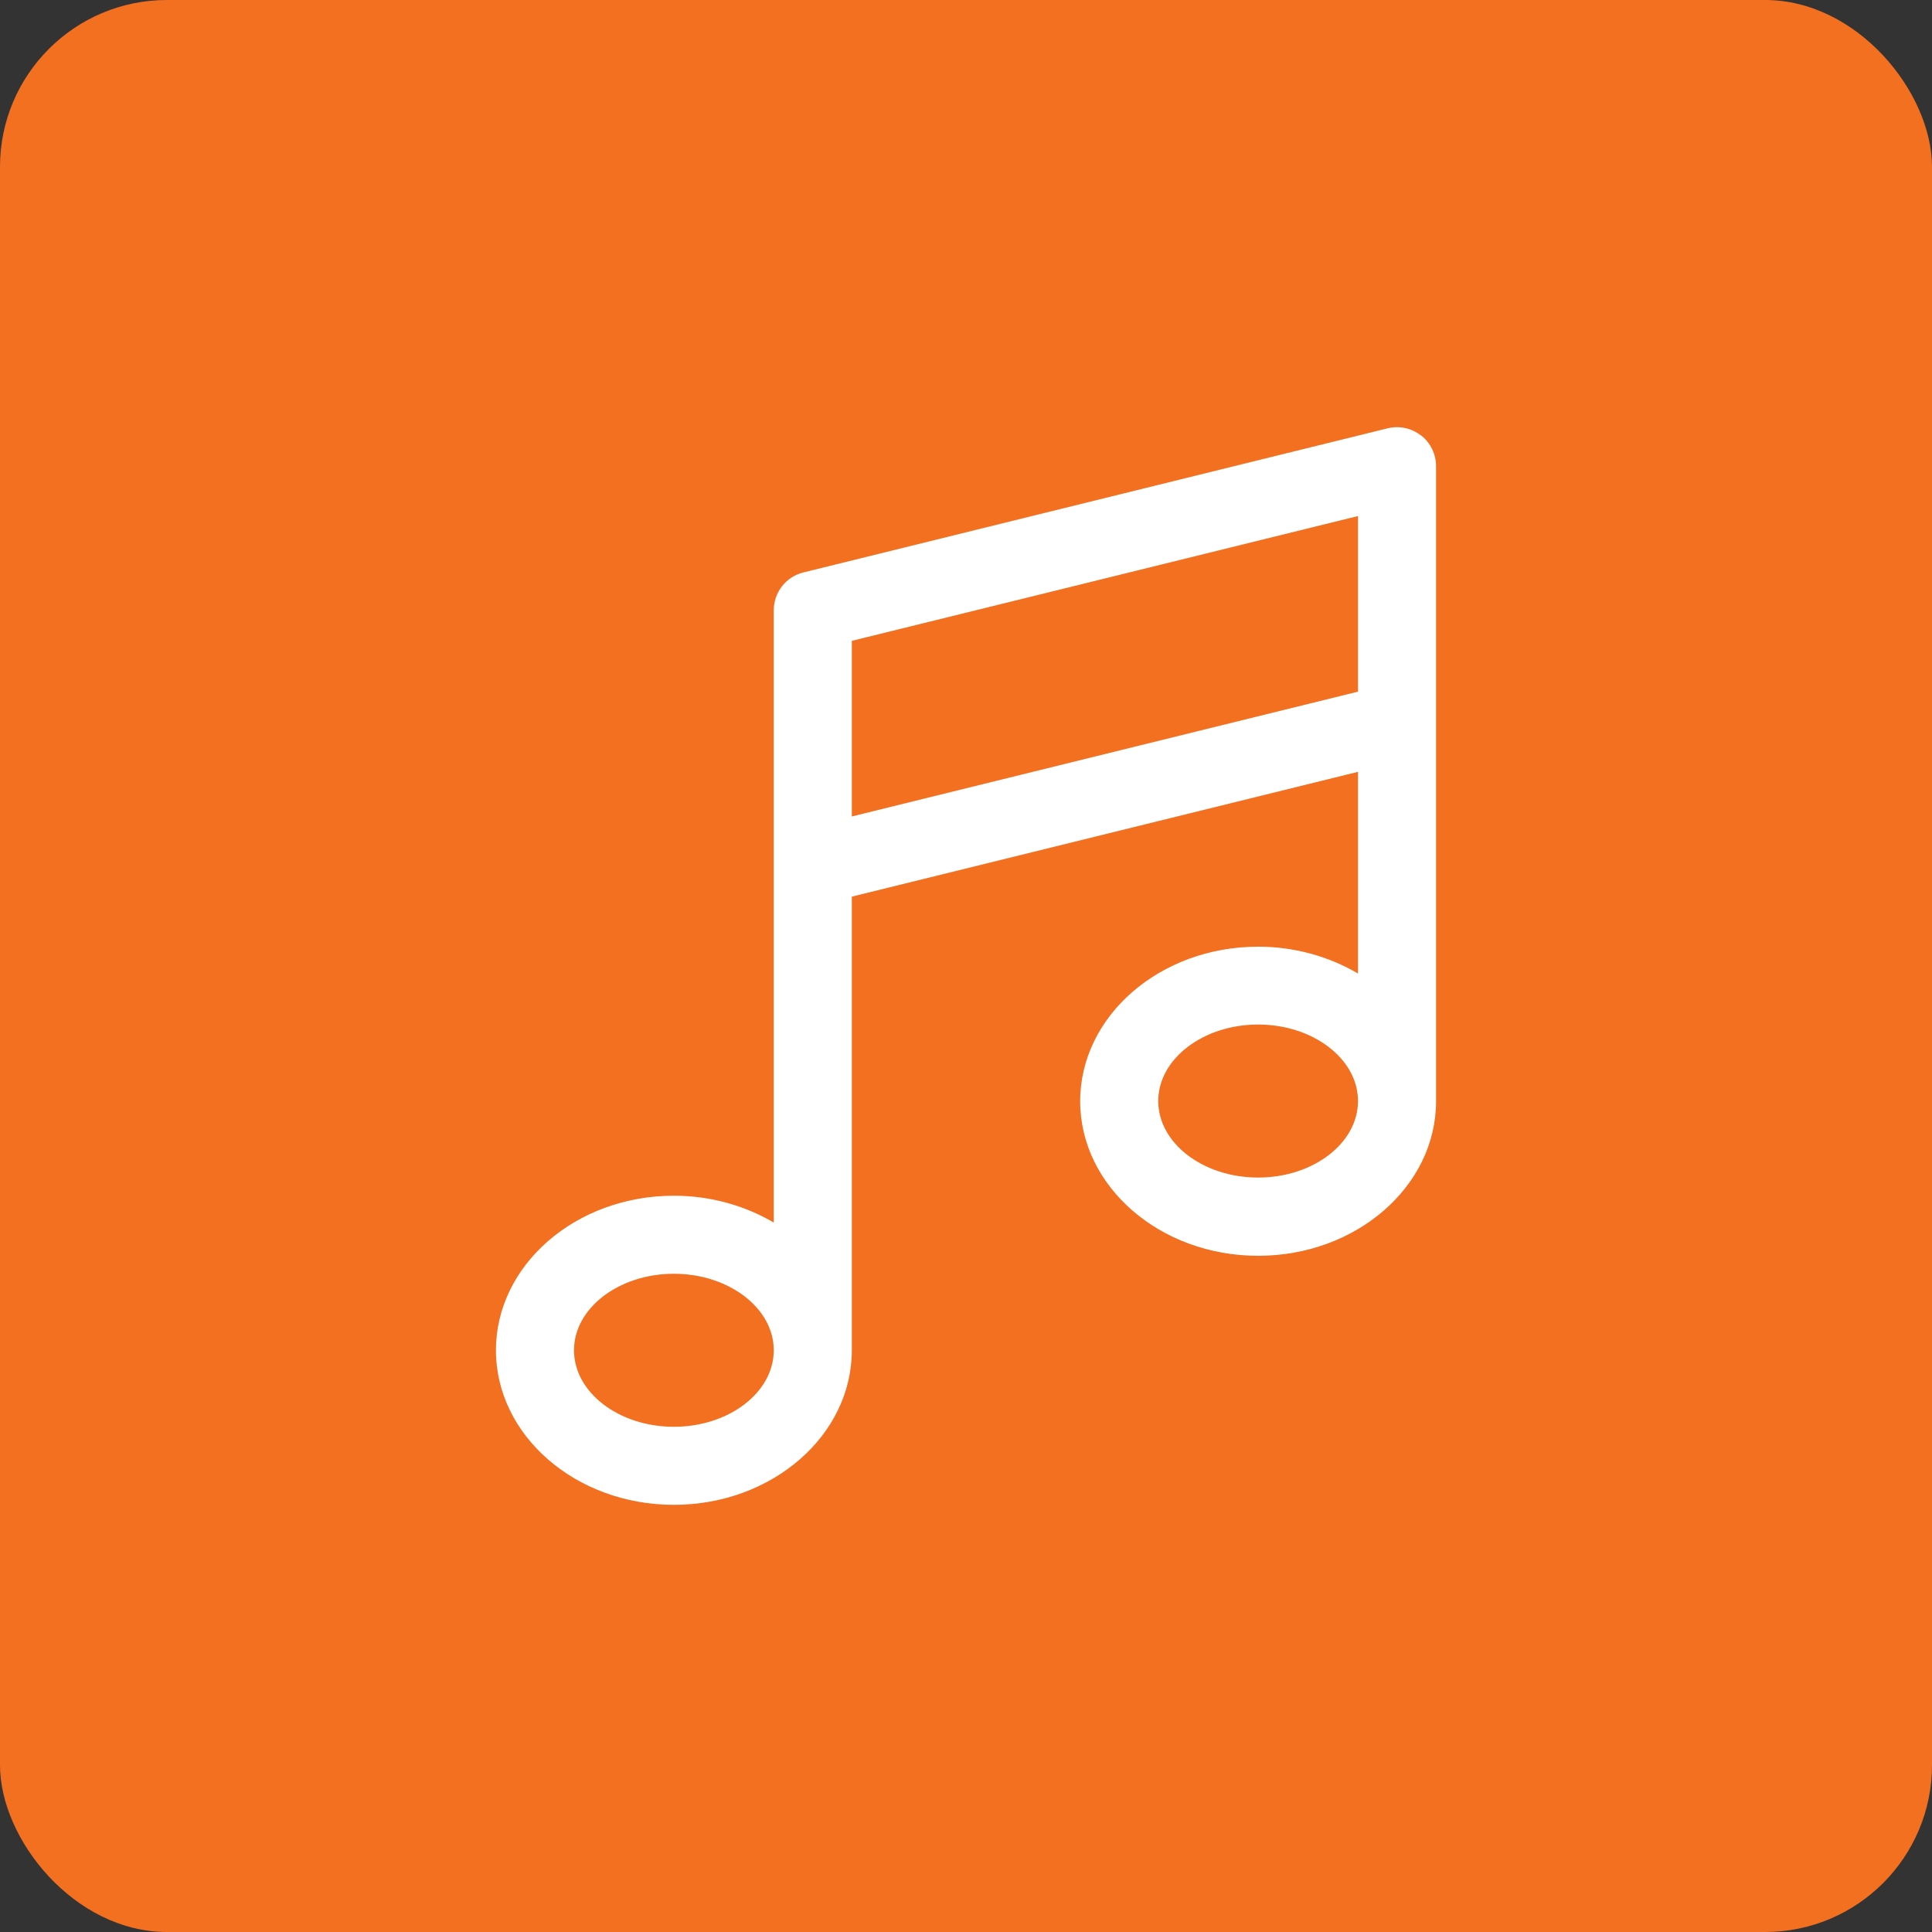
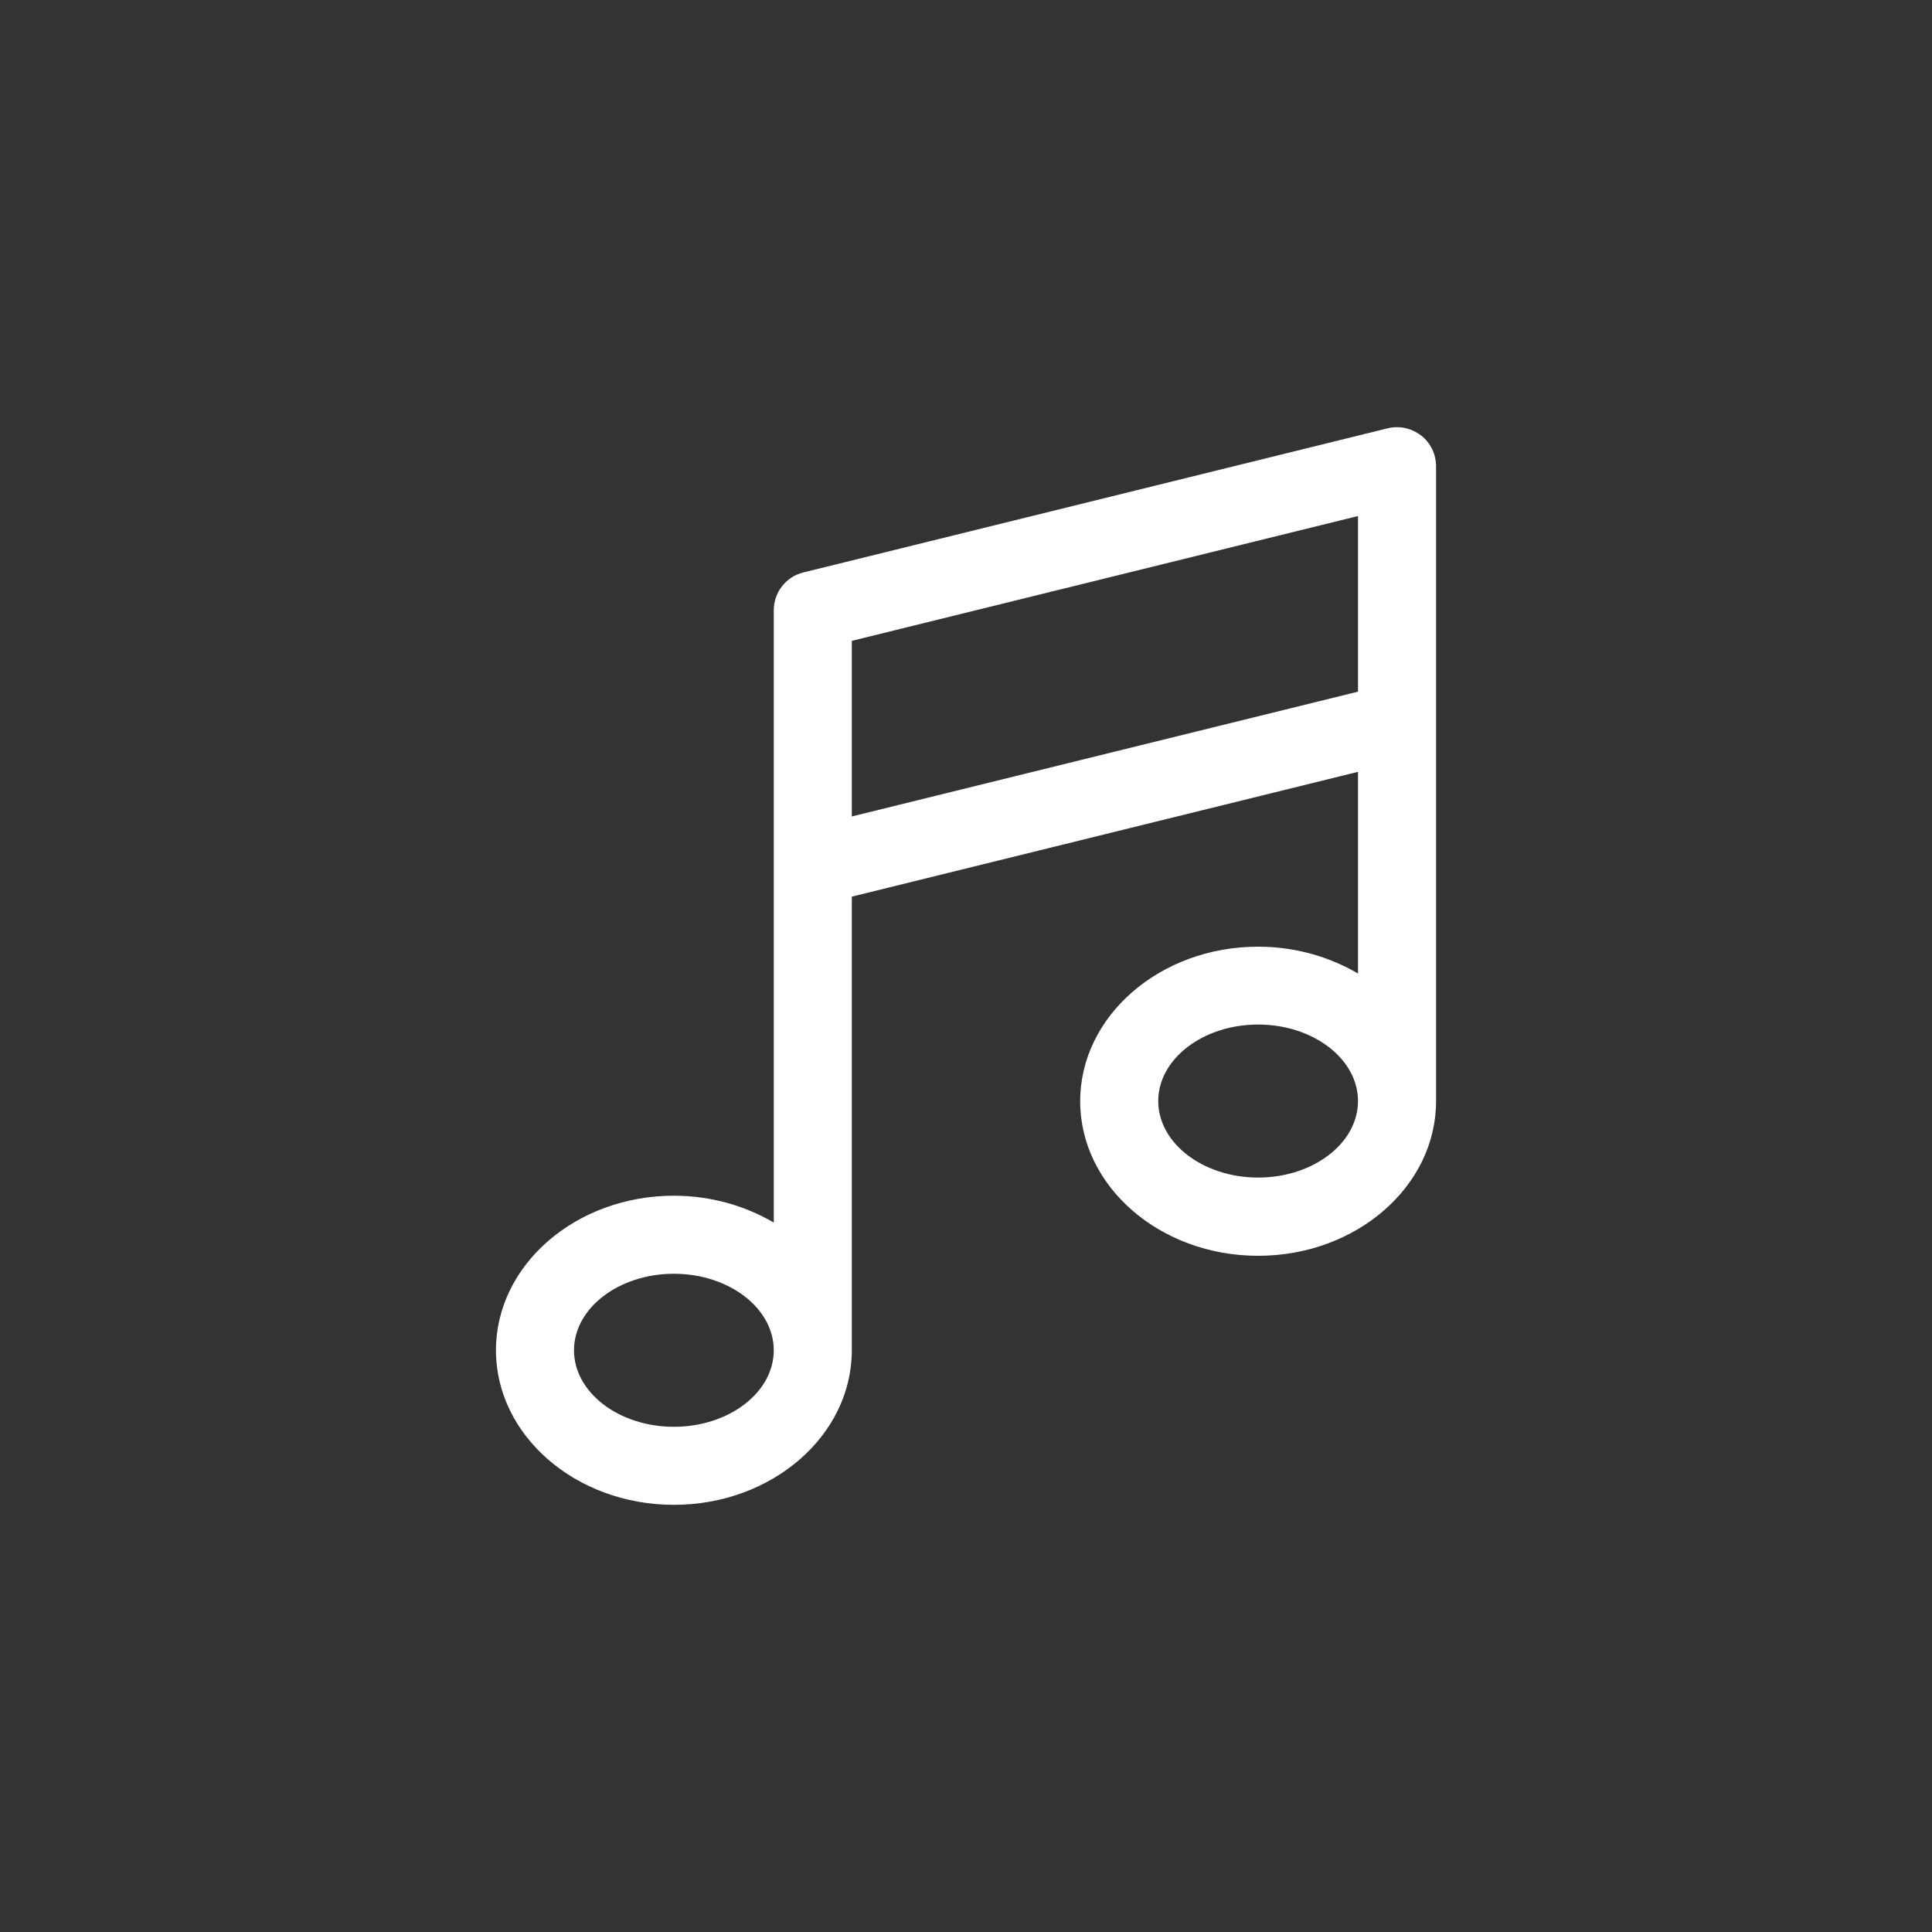
<svg xmlns="http://www.w3.org/2000/svg" id="Layer_2" data-name="Layer 2" viewBox="0 0 100 100">
  <rect x="0" y="0" width="100" height="100" fill="#333333" stroke="none" />
  <defs>
    <style>
      .cls-1 {
        fill: #f37021;
      }

      .cls-2 {
        fill: #fff;
      }
    </style>
  </defs>
  <g id="Layer_1-2" data-name="Layer 1">
    <g>
-       <rect class="cls-1" width="100" height="100" rx="8.64" ry="8.64" />
-       <path class="cls-2" d="M73.55,22.54c-.49-.38-1.12-.52-1.73-.37l-30.24,7.46c-.9.22-1.53,1.03-1.53,1.96v31.69c-1.48-.87-3.26-1.39-5.17-1.39-5.08,0-9.21,3.59-9.21,8s4.13,8,9.21,8,9.21-3.59,9.21-8h0v-23.48l26.2-6.46v10.44c-1.48-.87-3.26-1.39-5.17-1.39-5.08,0-9.21,3.59-9.21,8s4.13,8,9.21,8,9.21-3.59,9.21-8V24.13c0-.62-.28-1.2-.77-1.59ZM34.88,73.85c-2.85,0-5.17-1.78-5.17-3.96s2.32-3.96,5.17-3.96,5.17,1.78,5.17,3.96-2.32,3.96-5.17,3.96ZM44.09,42.25v-9.08l26.2-6.46v9.09l-26.2,6.46ZM65.12,60.95c-2.85,0-5.17-1.78-5.17-3.96s2.32-3.96,5.17-3.96,5.17,1.78,5.17,3.96-2.32,3.96-5.17,3.96Z" />
+       <path class="cls-2" d="M73.55,22.54c-.49-.38-1.12-.52-1.73-.37l-30.24,7.46c-.9.22-1.53,1.03-1.53,1.96v31.69c-1.48-.87-3.26-1.39-5.17-1.39-5.08,0-9.21,3.59-9.21,8s4.13,8,9.21,8,9.21-3.59,9.21-8v-23.48l26.2-6.46v10.44c-1.48-.87-3.26-1.39-5.17-1.39-5.08,0-9.21,3.59-9.21,8s4.13,8,9.21,8,9.21-3.59,9.21-8V24.13c0-.62-.28-1.2-.77-1.59ZM34.88,73.85c-2.85,0-5.17-1.78-5.17-3.96s2.32-3.96,5.17-3.96,5.17,1.78,5.17,3.96-2.32,3.96-5.17,3.96ZM44.09,42.25v-9.08l26.2-6.46v9.09l-26.2,6.46ZM65.12,60.95c-2.85,0-5.17-1.78-5.17-3.96s2.32-3.96,5.17-3.96,5.17,1.78,5.17,3.96-2.32,3.96-5.17,3.96Z" />
    </g>
  </g>
</svg>